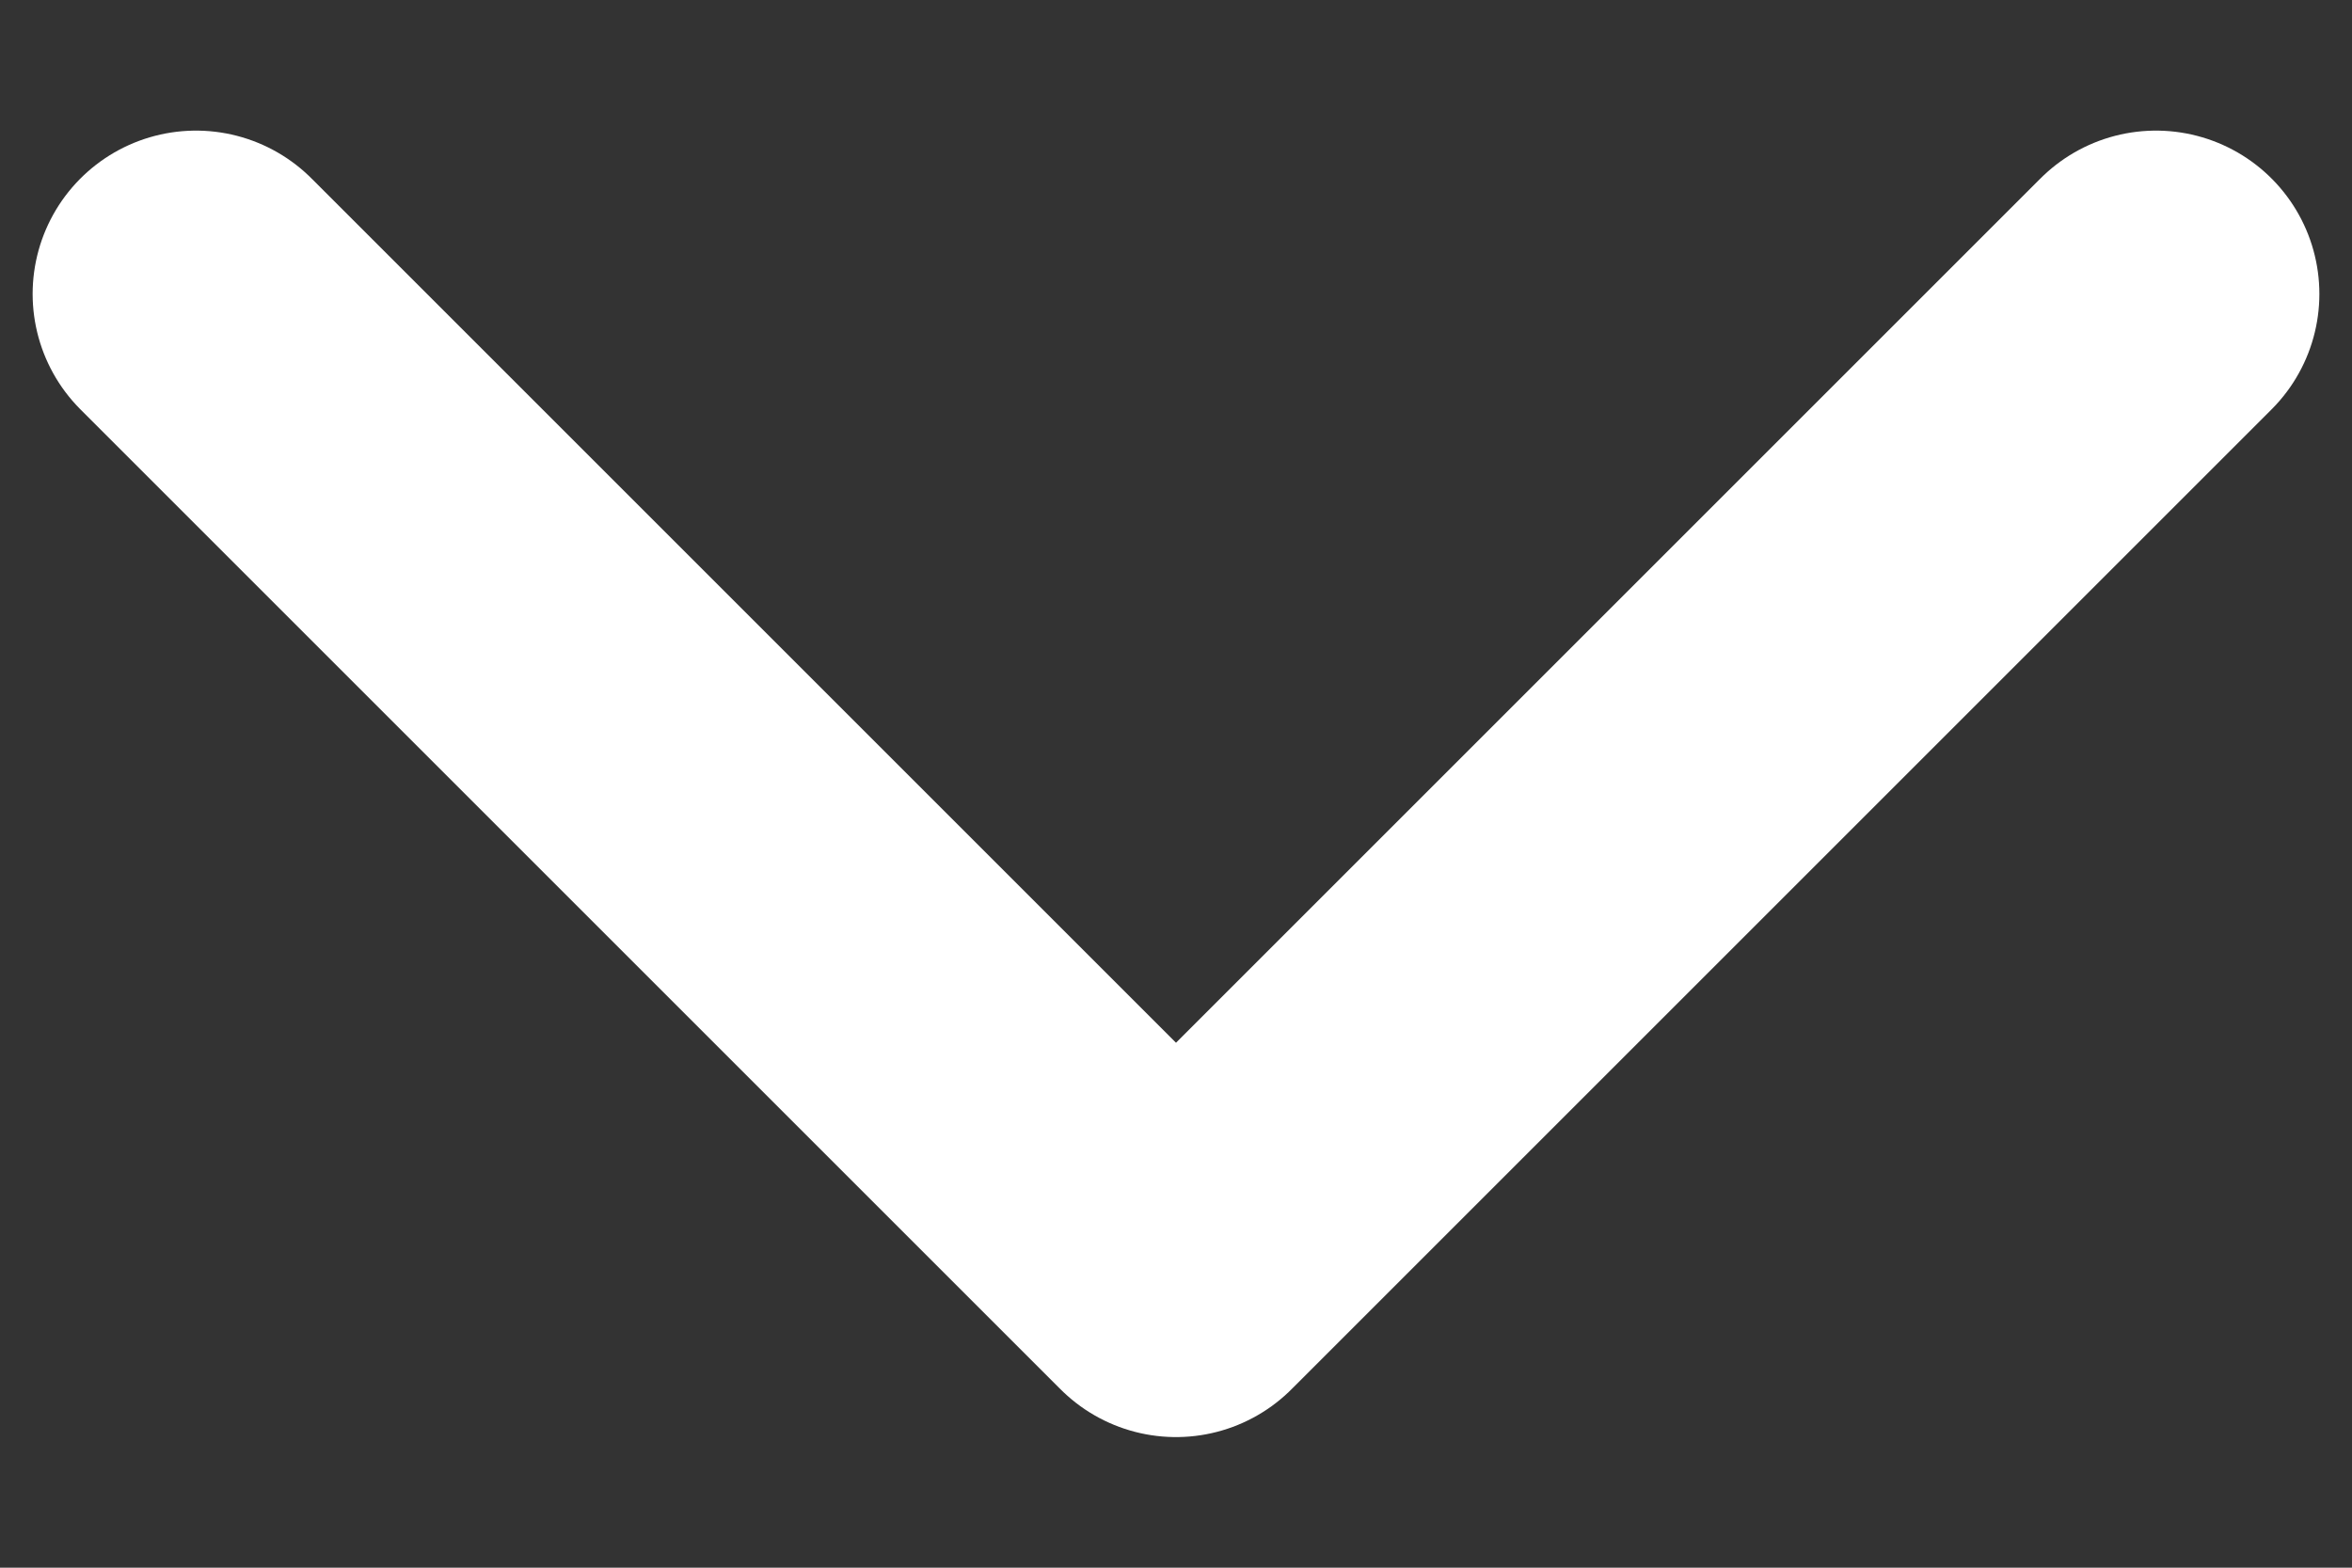
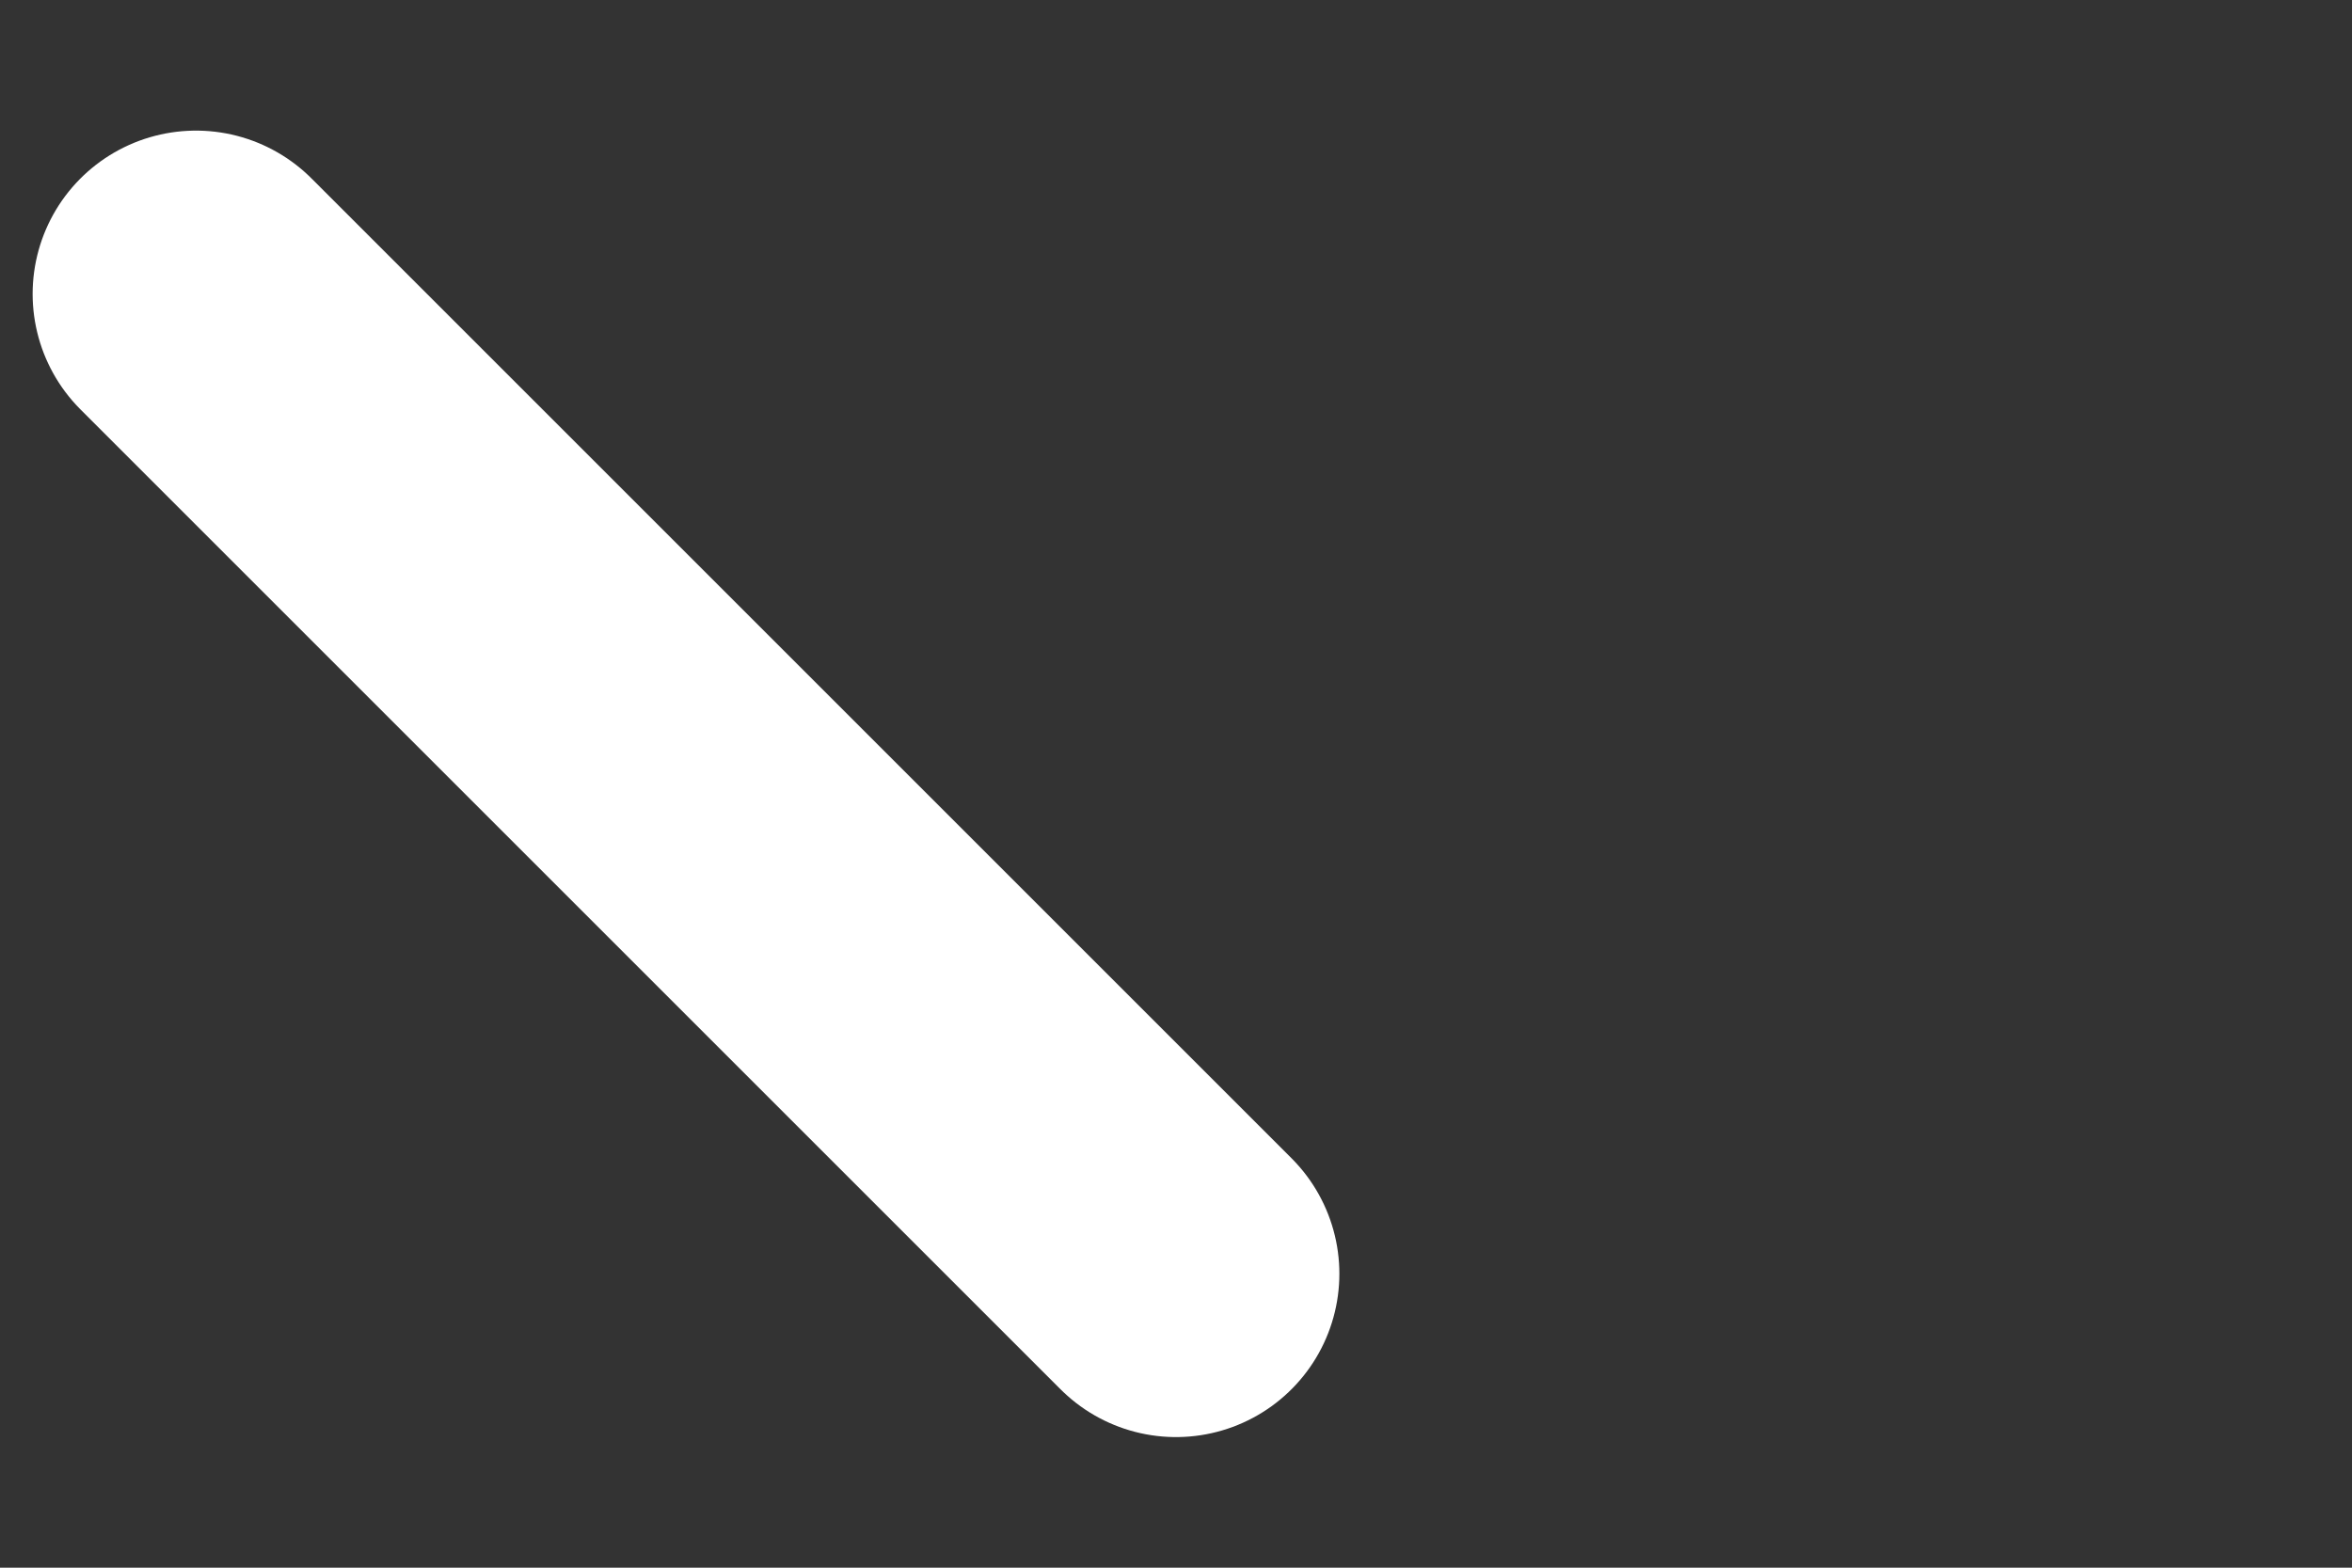
<svg xmlns="http://www.w3.org/2000/svg" width="12" height="8" viewBox="0 0 12 8" fill="none">
  <rect x="0" y="0" width="12" height="8" fill="#333333" stroke="none" />
-   <path d="M1 1.5L6 6.5L11 1.5" stroke="white" stroke-width="1.667" stroke-linecap="round" stroke-linejoin="round" />
+   <path d="M1 1.5L6 6.5" stroke="white" stroke-width="1.667" stroke-linecap="round" stroke-linejoin="round" />
</svg>